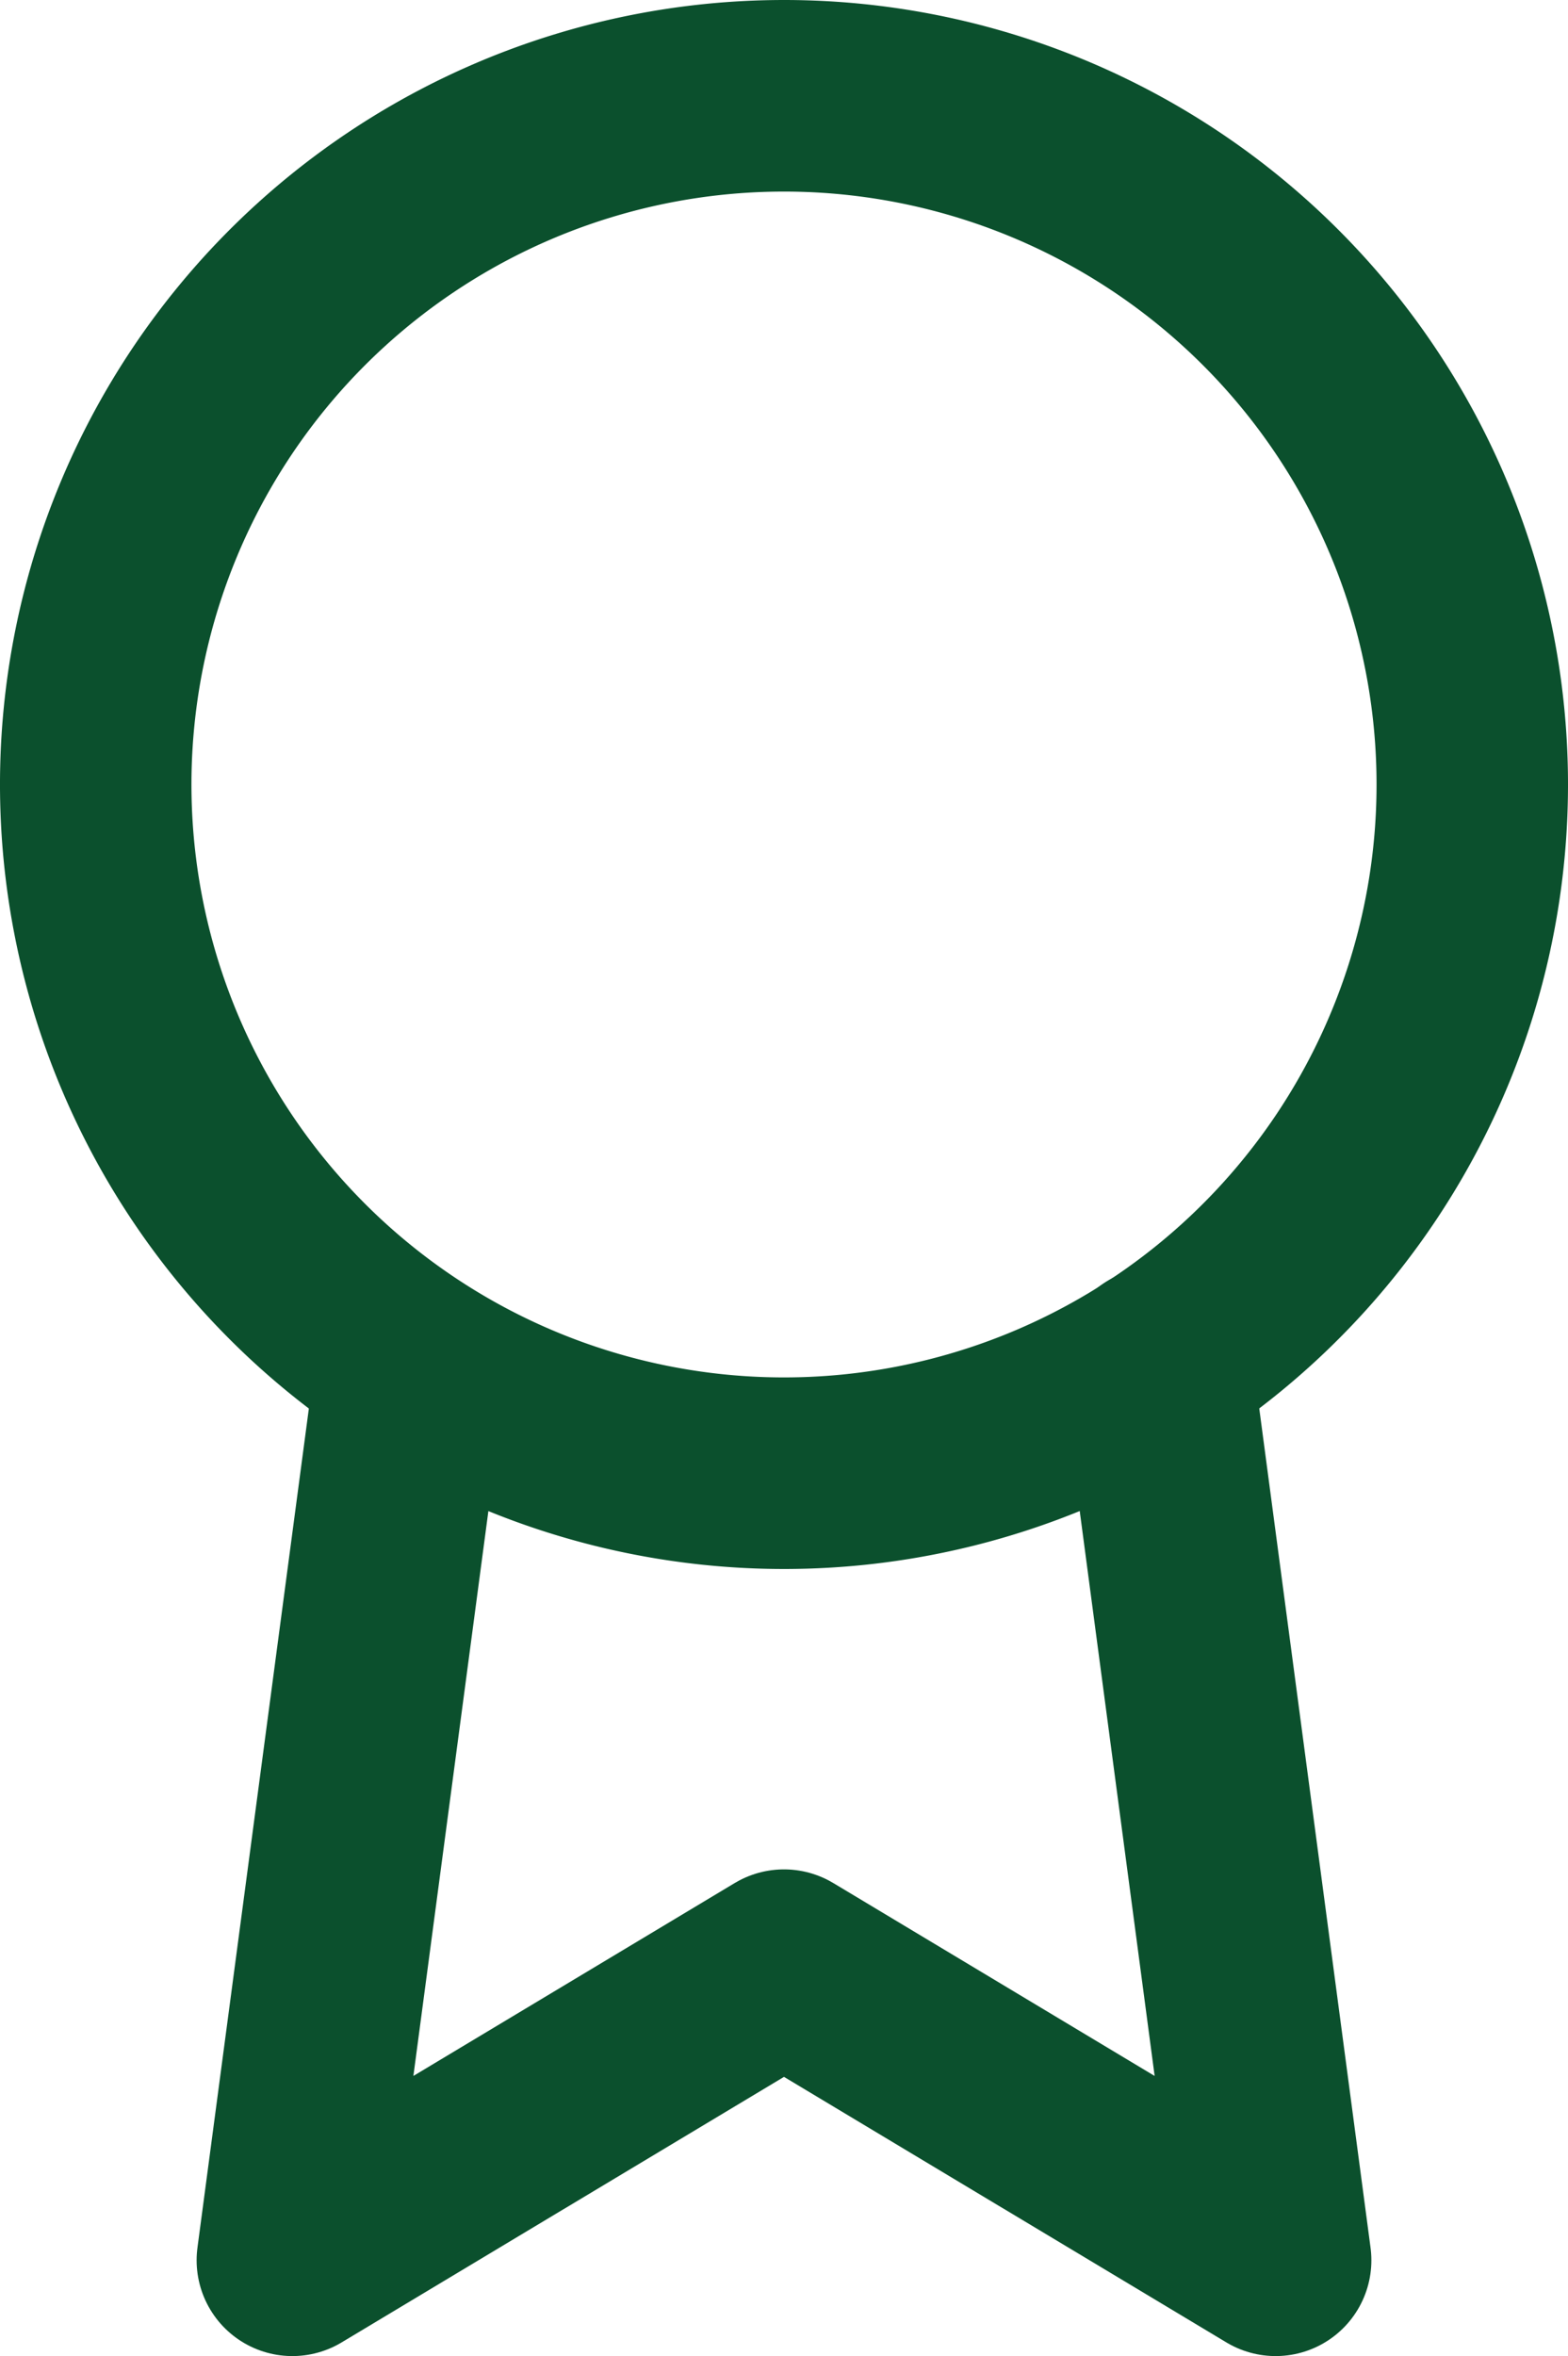
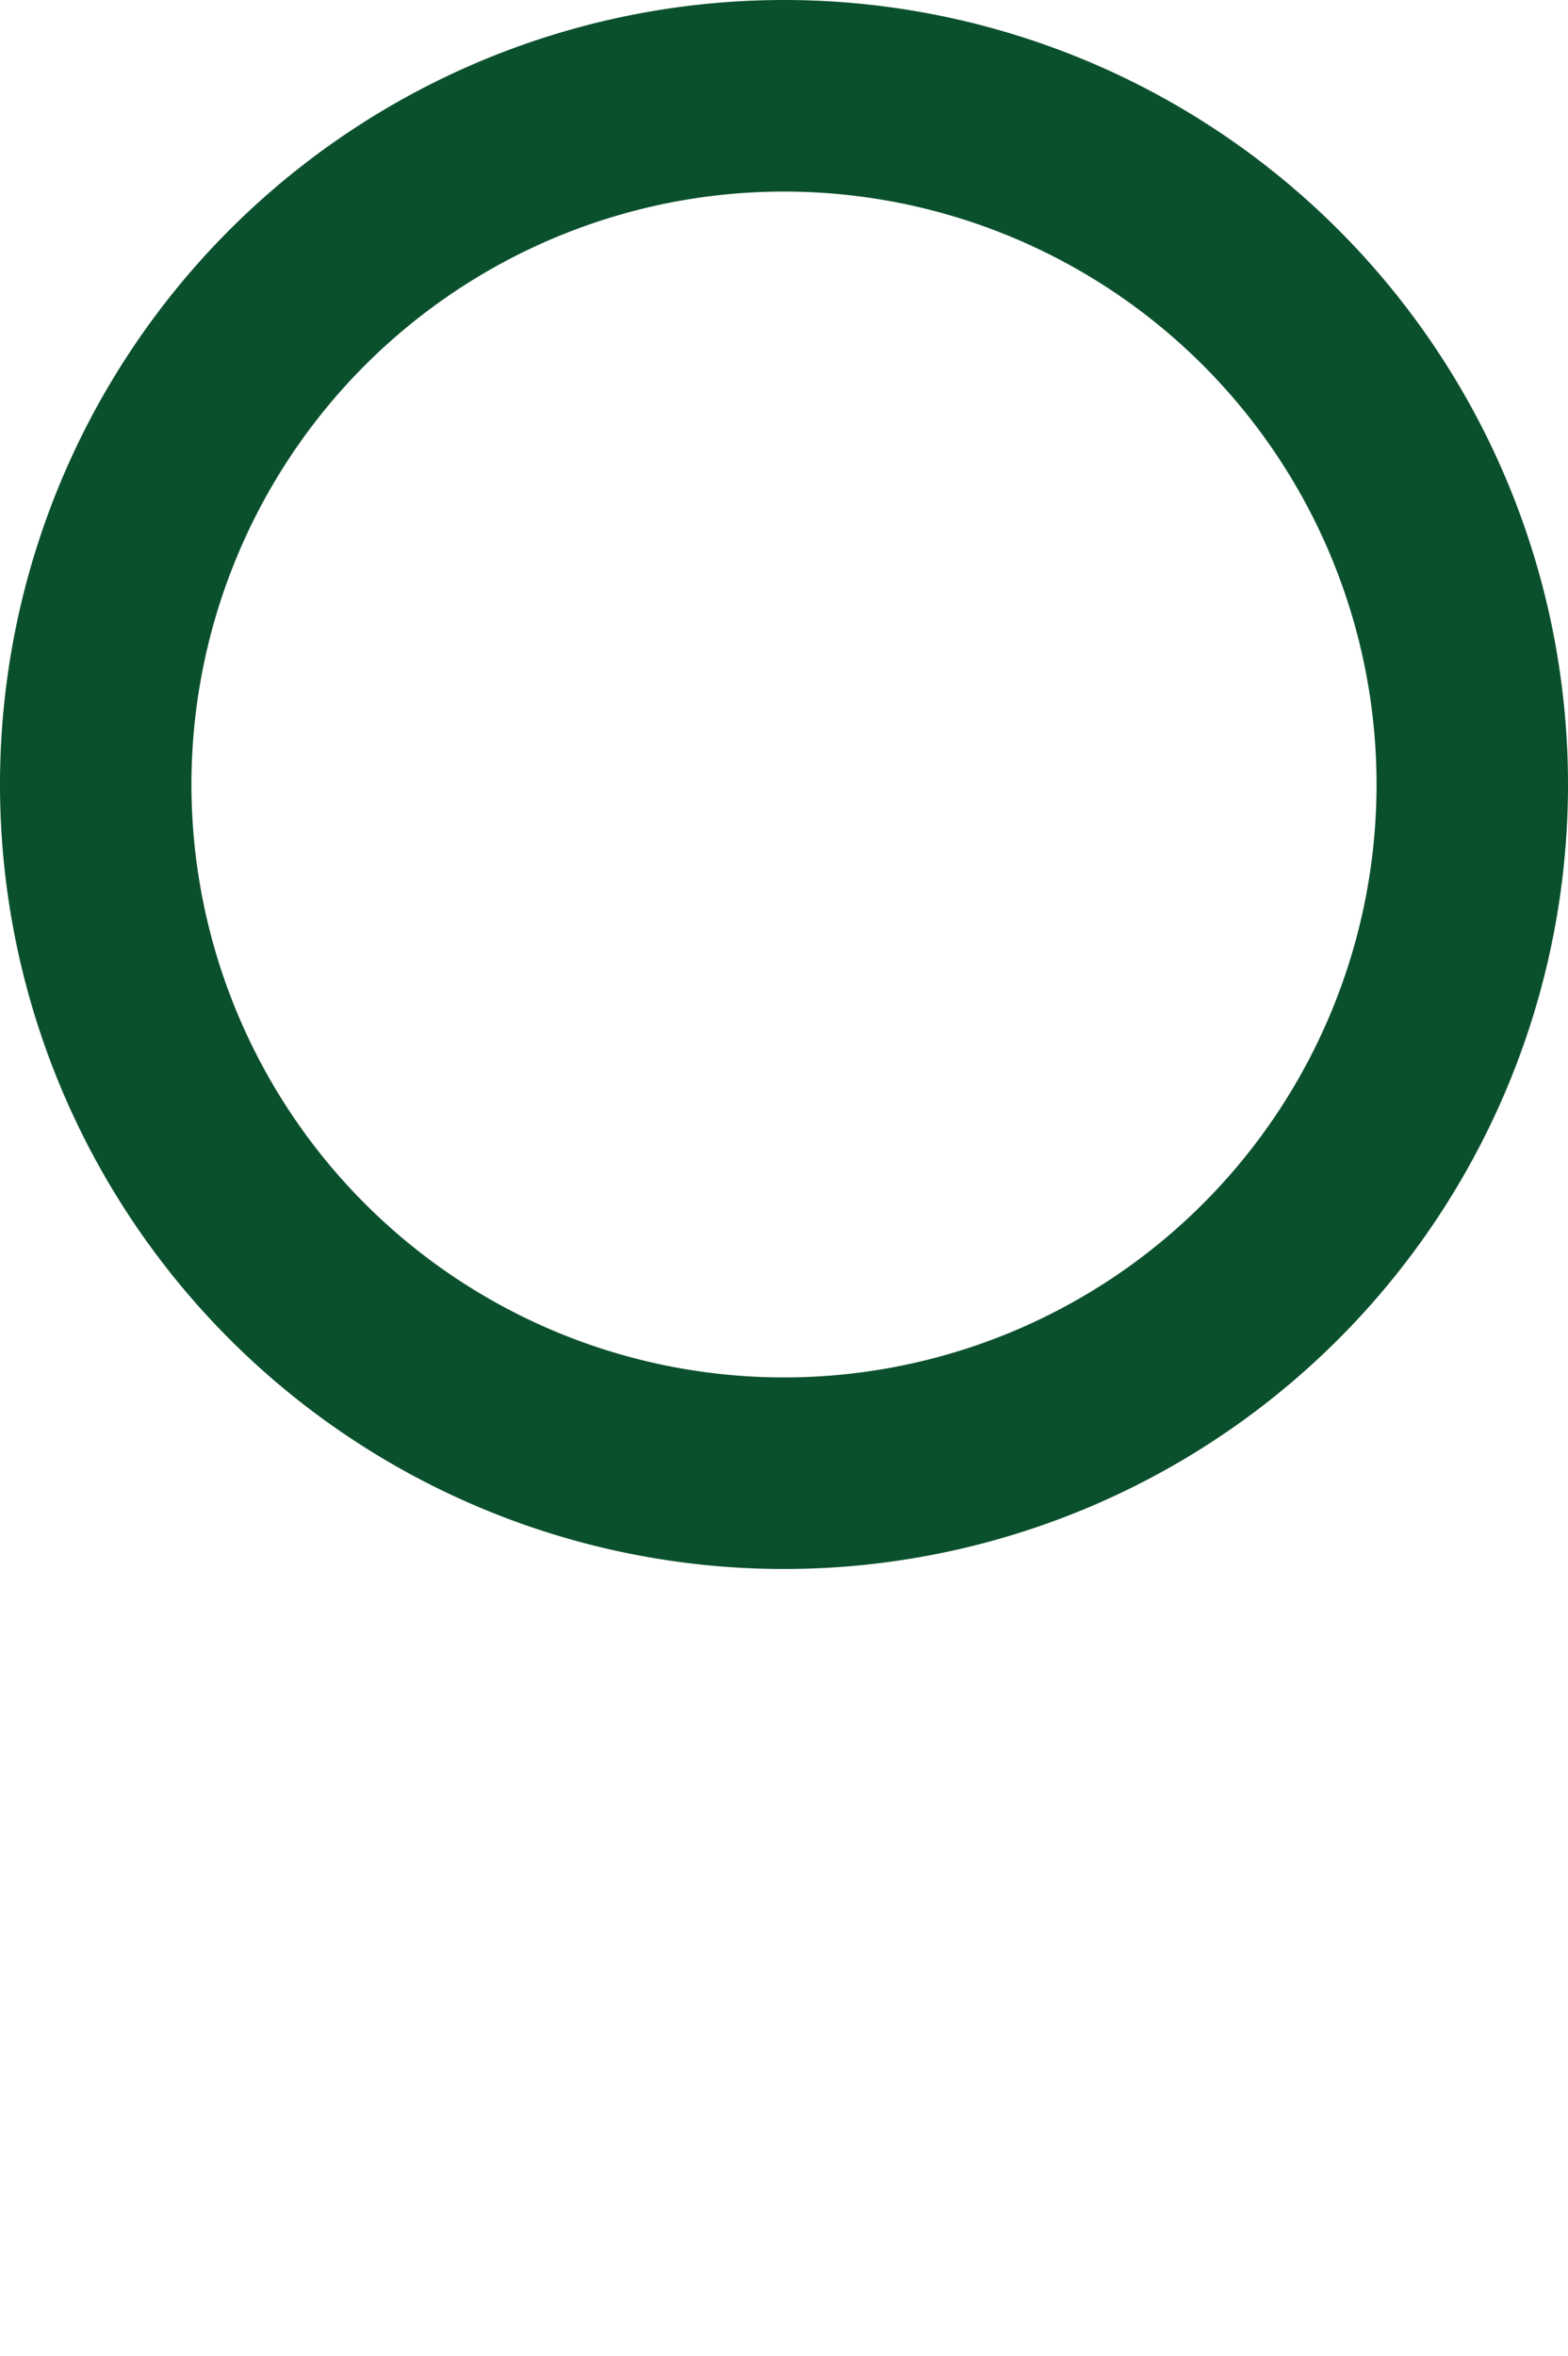
<svg xmlns="http://www.w3.org/2000/svg" width="16.38" height="24.597" viewBox="0 0 16.38 24.597">
  <g transform="translate(1 1)">
-     <path d="M21.88,8.69A7.19,7.19,0,1,1,14.69,1.5a7.19,7.19,0,0,1,7.19,7.19Z" transform="translate(-7.5 -1.5)" fill="none" stroke="#0b502d" stroke-linecap="round" stroke-linejoin="round" stroke-width="2" />
-     <path d="M11.743,20.83,10.5,30.187l5.136-3.081,5.136,3.081L19.529,20.82" transform="translate(-8.446 -7.59)" fill="none" stroke="#0b502d" stroke-linecap="round" stroke-linejoin="round" stroke-width="2" />
+     <path d="M21.88,8.69A7.19,7.19,0,1,1,14.69,1.5a7.19,7.19,0,0,1,7.19,7.19" transform="translate(-7.5 -1.5)" fill="none" stroke="#0b502d" stroke-linecap="round" stroke-linejoin="round" stroke-width="2" />
  </g>
</svg>